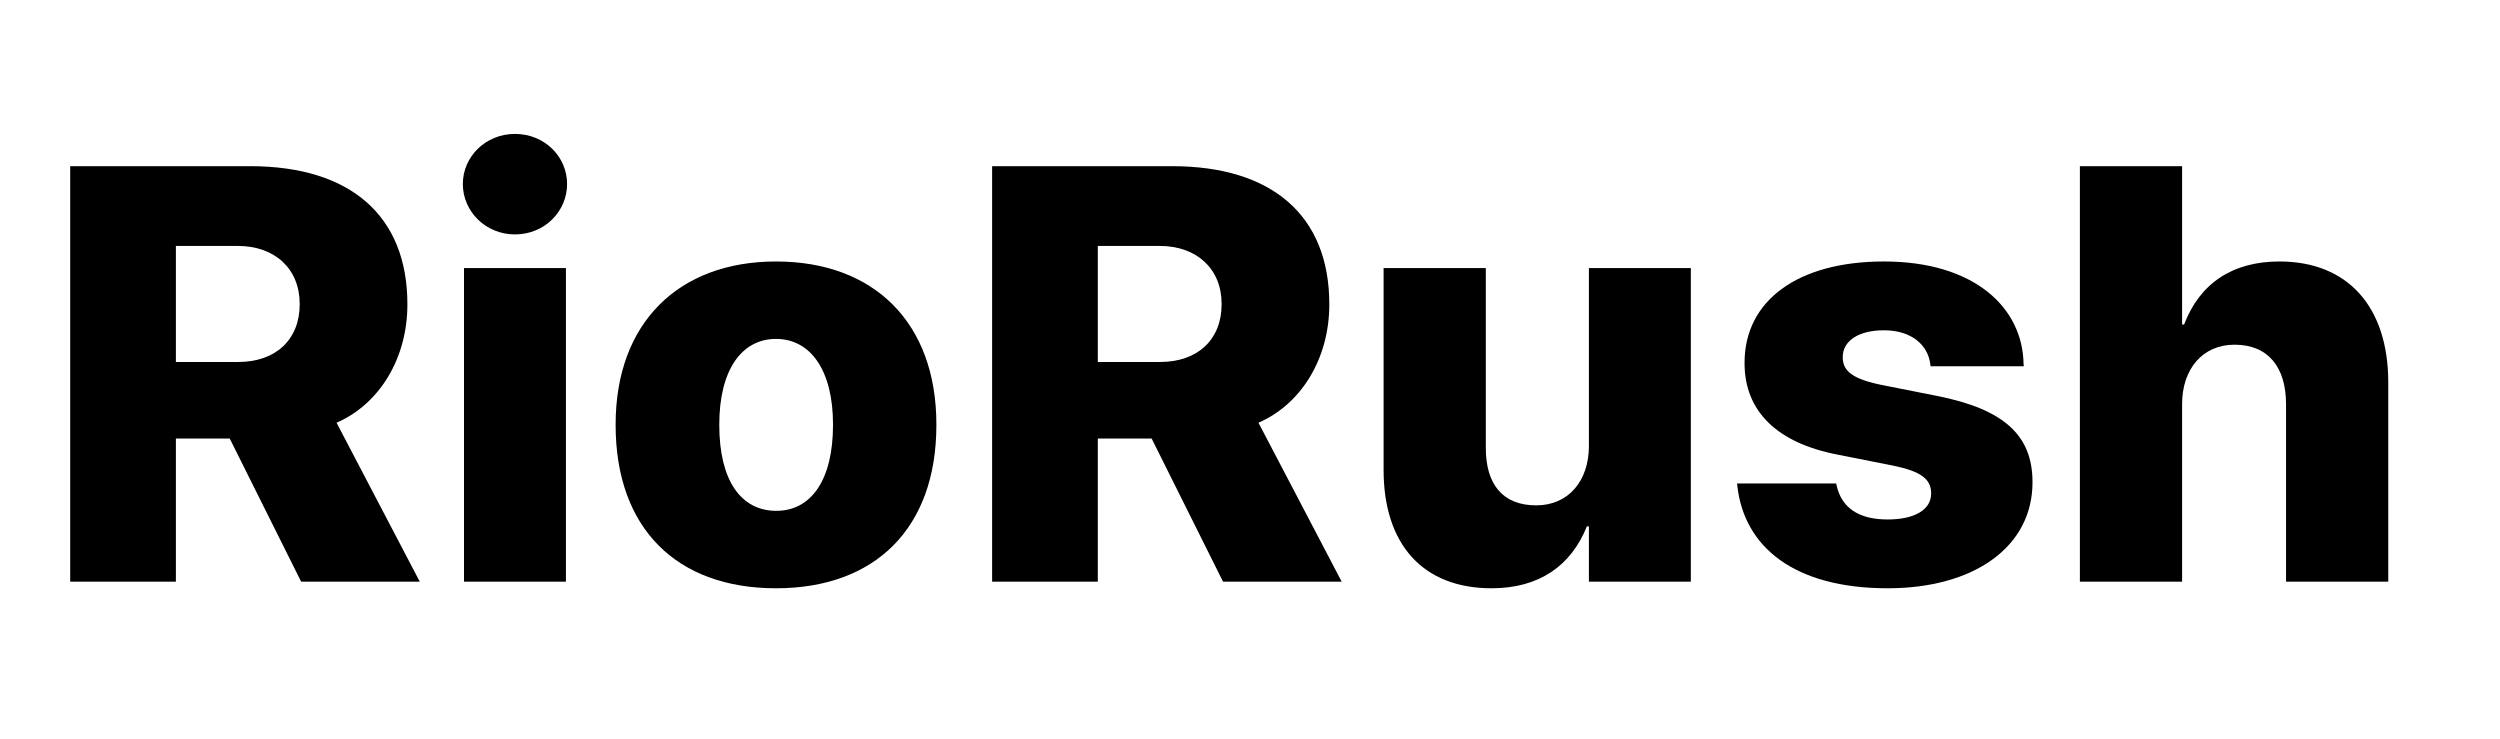
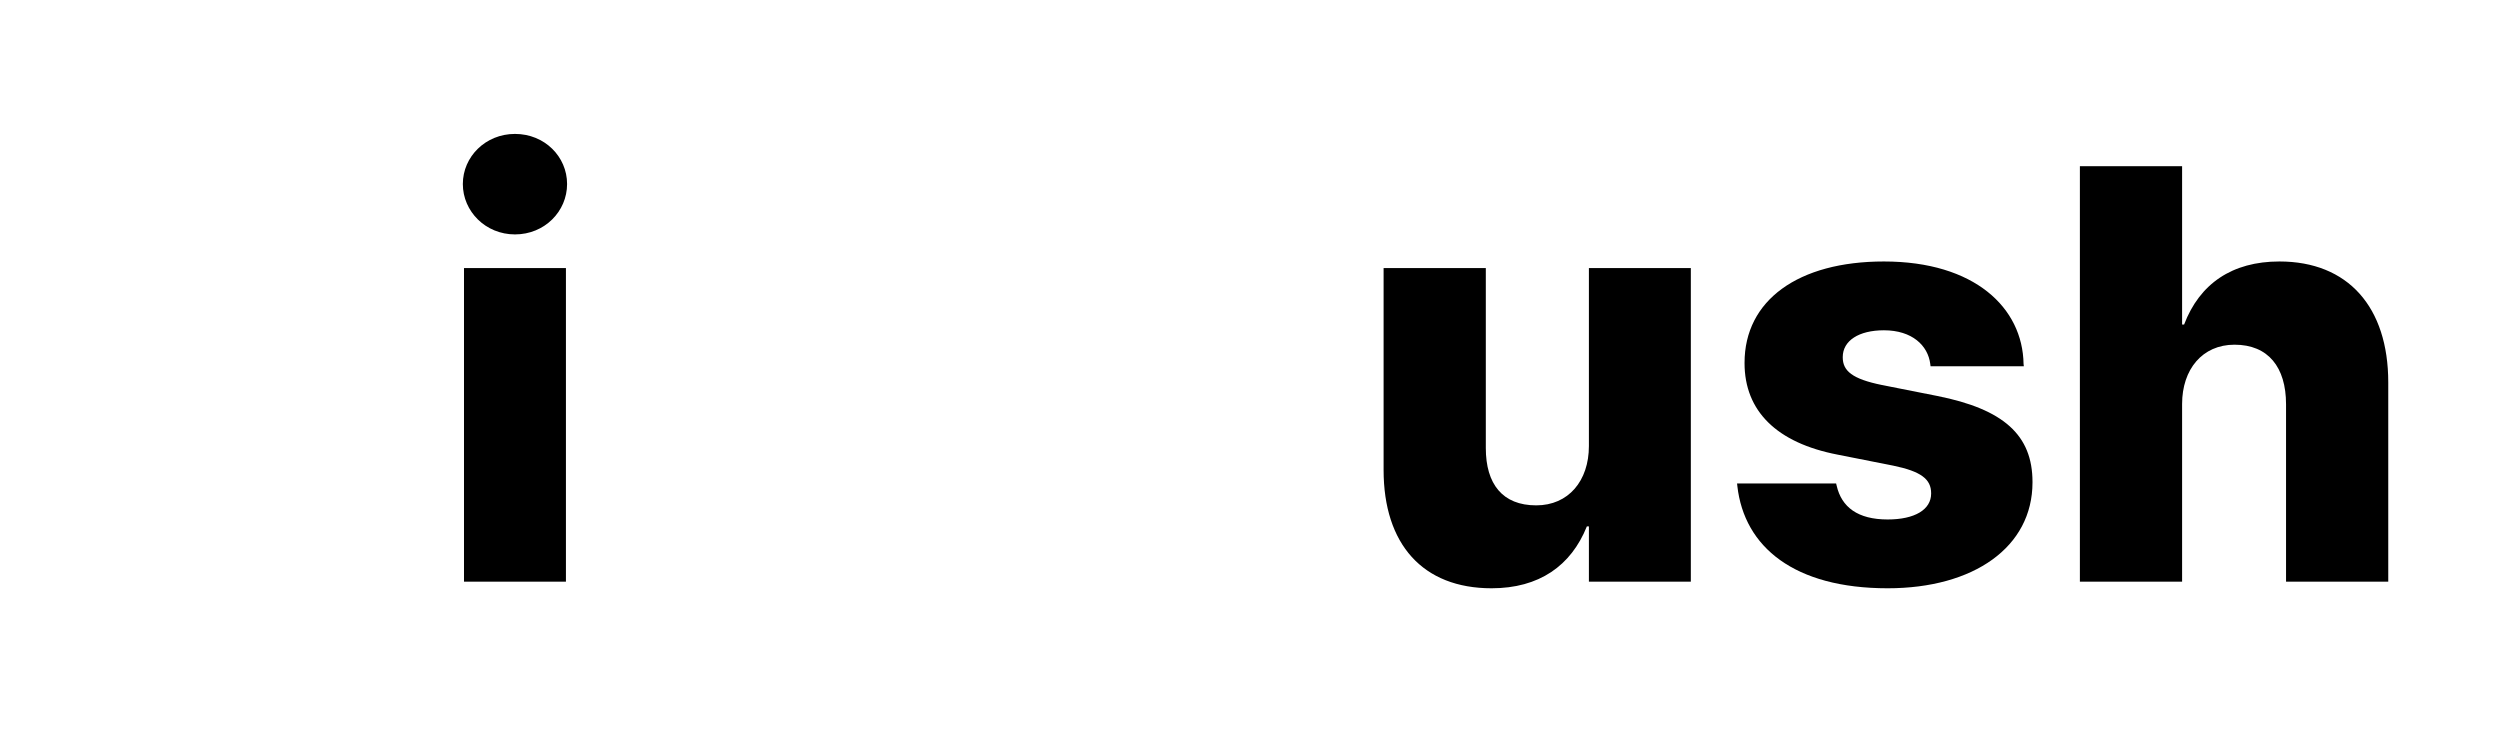
<svg xmlns="http://www.w3.org/2000/svg" width="132" height="39" viewBox="0 0 132 39" fill="none">
  <path d="M109.818 30.712V8.774H115.215V17.135H115.321C116.142 14.976 117.86 13.806 120.353 13.806C123.972 13.806 126.1 16.208 126.1 20.191V30.712H120.703V21.347C120.703 19.385 119.761 18.2 117.982 18.2C116.279 18.2 115.215 19.507 115.215 21.331V30.712H109.818Z" fill="black" />
  <path d="M99.668 31.061C94.743 31.061 92.097 28.887 91.732 25.664L91.717 25.527H96.947L96.977 25.649C97.236 26.774 98.087 27.428 99.668 27.428C101.097 27.428 101.964 26.911 101.964 26.059V26.044C101.964 25.299 101.432 24.889 99.957 24.585L97.038 24.007C93.8 23.384 92.112 21.696 92.112 19.172V19.157C92.112 15.858 94.94 13.806 99.471 13.806C104.26 13.806 106.799 16.253 106.844 19.218L106.859 19.34H101.934L101.918 19.218C101.797 18.245 100.961 17.439 99.471 17.439C98.148 17.439 97.297 17.987 97.297 18.853V18.868C97.297 19.583 97.798 20.009 99.364 20.328L102.283 20.906C105.795 21.605 107.316 22.973 107.316 25.451V25.467C107.316 28.887 104.214 31.061 99.668 31.061Z" fill="black" />
  <path d="M78.755 31.061C75.122 31.061 73.054 28.735 73.054 24.813V14.155H78.451V23.657C78.451 25.558 79.333 26.683 81.112 26.683C82.814 26.683 83.894 25.391 83.894 23.551V14.155H89.276V30.712H83.894V27.793H83.787C82.951 29.876 81.264 31.061 78.755 31.061Z" fill="black" />
-   <path d="M52.384 30.712V8.774H61.886C67.192 8.774 70.187 11.404 70.187 16.056V16.086C70.187 18.899 68.728 21.331 66.447 22.32L70.841 30.712H64.577L60.807 23.156H57.964V30.712H52.384ZM57.964 19.112H61.263C63.239 19.112 64.501 17.926 64.501 16.071V16.041C64.501 14.201 63.194 12.985 61.232 12.985H57.964V19.112Z" fill="black" />
-   <path d="M40.973 31.061C35.728 31.061 32.505 27.899 32.505 22.441V22.411C32.505 17.044 35.834 13.806 40.973 13.806C46.127 13.806 49.441 17.014 49.441 22.411V22.441C49.441 27.914 46.188 31.061 40.973 31.061ZM40.988 26.972C42.828 26.972 43.983 25.345 43.983 22.441V22.411C43.983 19.552 42.797 17.895 40.973 17.895C39.148 17.895 37.978 19.552 37.978 22.411V22.441C37.978 25.36 39.118 26.972 40.988 26.972Z" fill="black" />
  <path d="M27.19 12.377C25.639 12.377 24.438 11.161 24.438 9.716C24.438 8.272 25.639 7.071 27.19 7.071C28.756 7.071 29.942 8.272 29.942 9.716C29.942 11.161 28.756 12.377 27.19 12.377ZM24.499 30.712V14.155H29.881V30.712H24.499Z" fill="black" />
-   <path d="M3.707 30.712V8.774H13.209C18.515 8.774 21.51 11.404 21.51 16.056V16.086C21.51 18.899 20.051 21.331 17.77 22.32L22.164 30.712H15.9L12.13 23.156H9.287V30.712H3.707ZM9.287 19.112H12.586C14.562 19.112 15.824 17.926 15.824 16.071V16.041C15.824 14.201 14.517 12.985 12.556 12.985H9.287V19.112Z" fill="black" />
</svg>